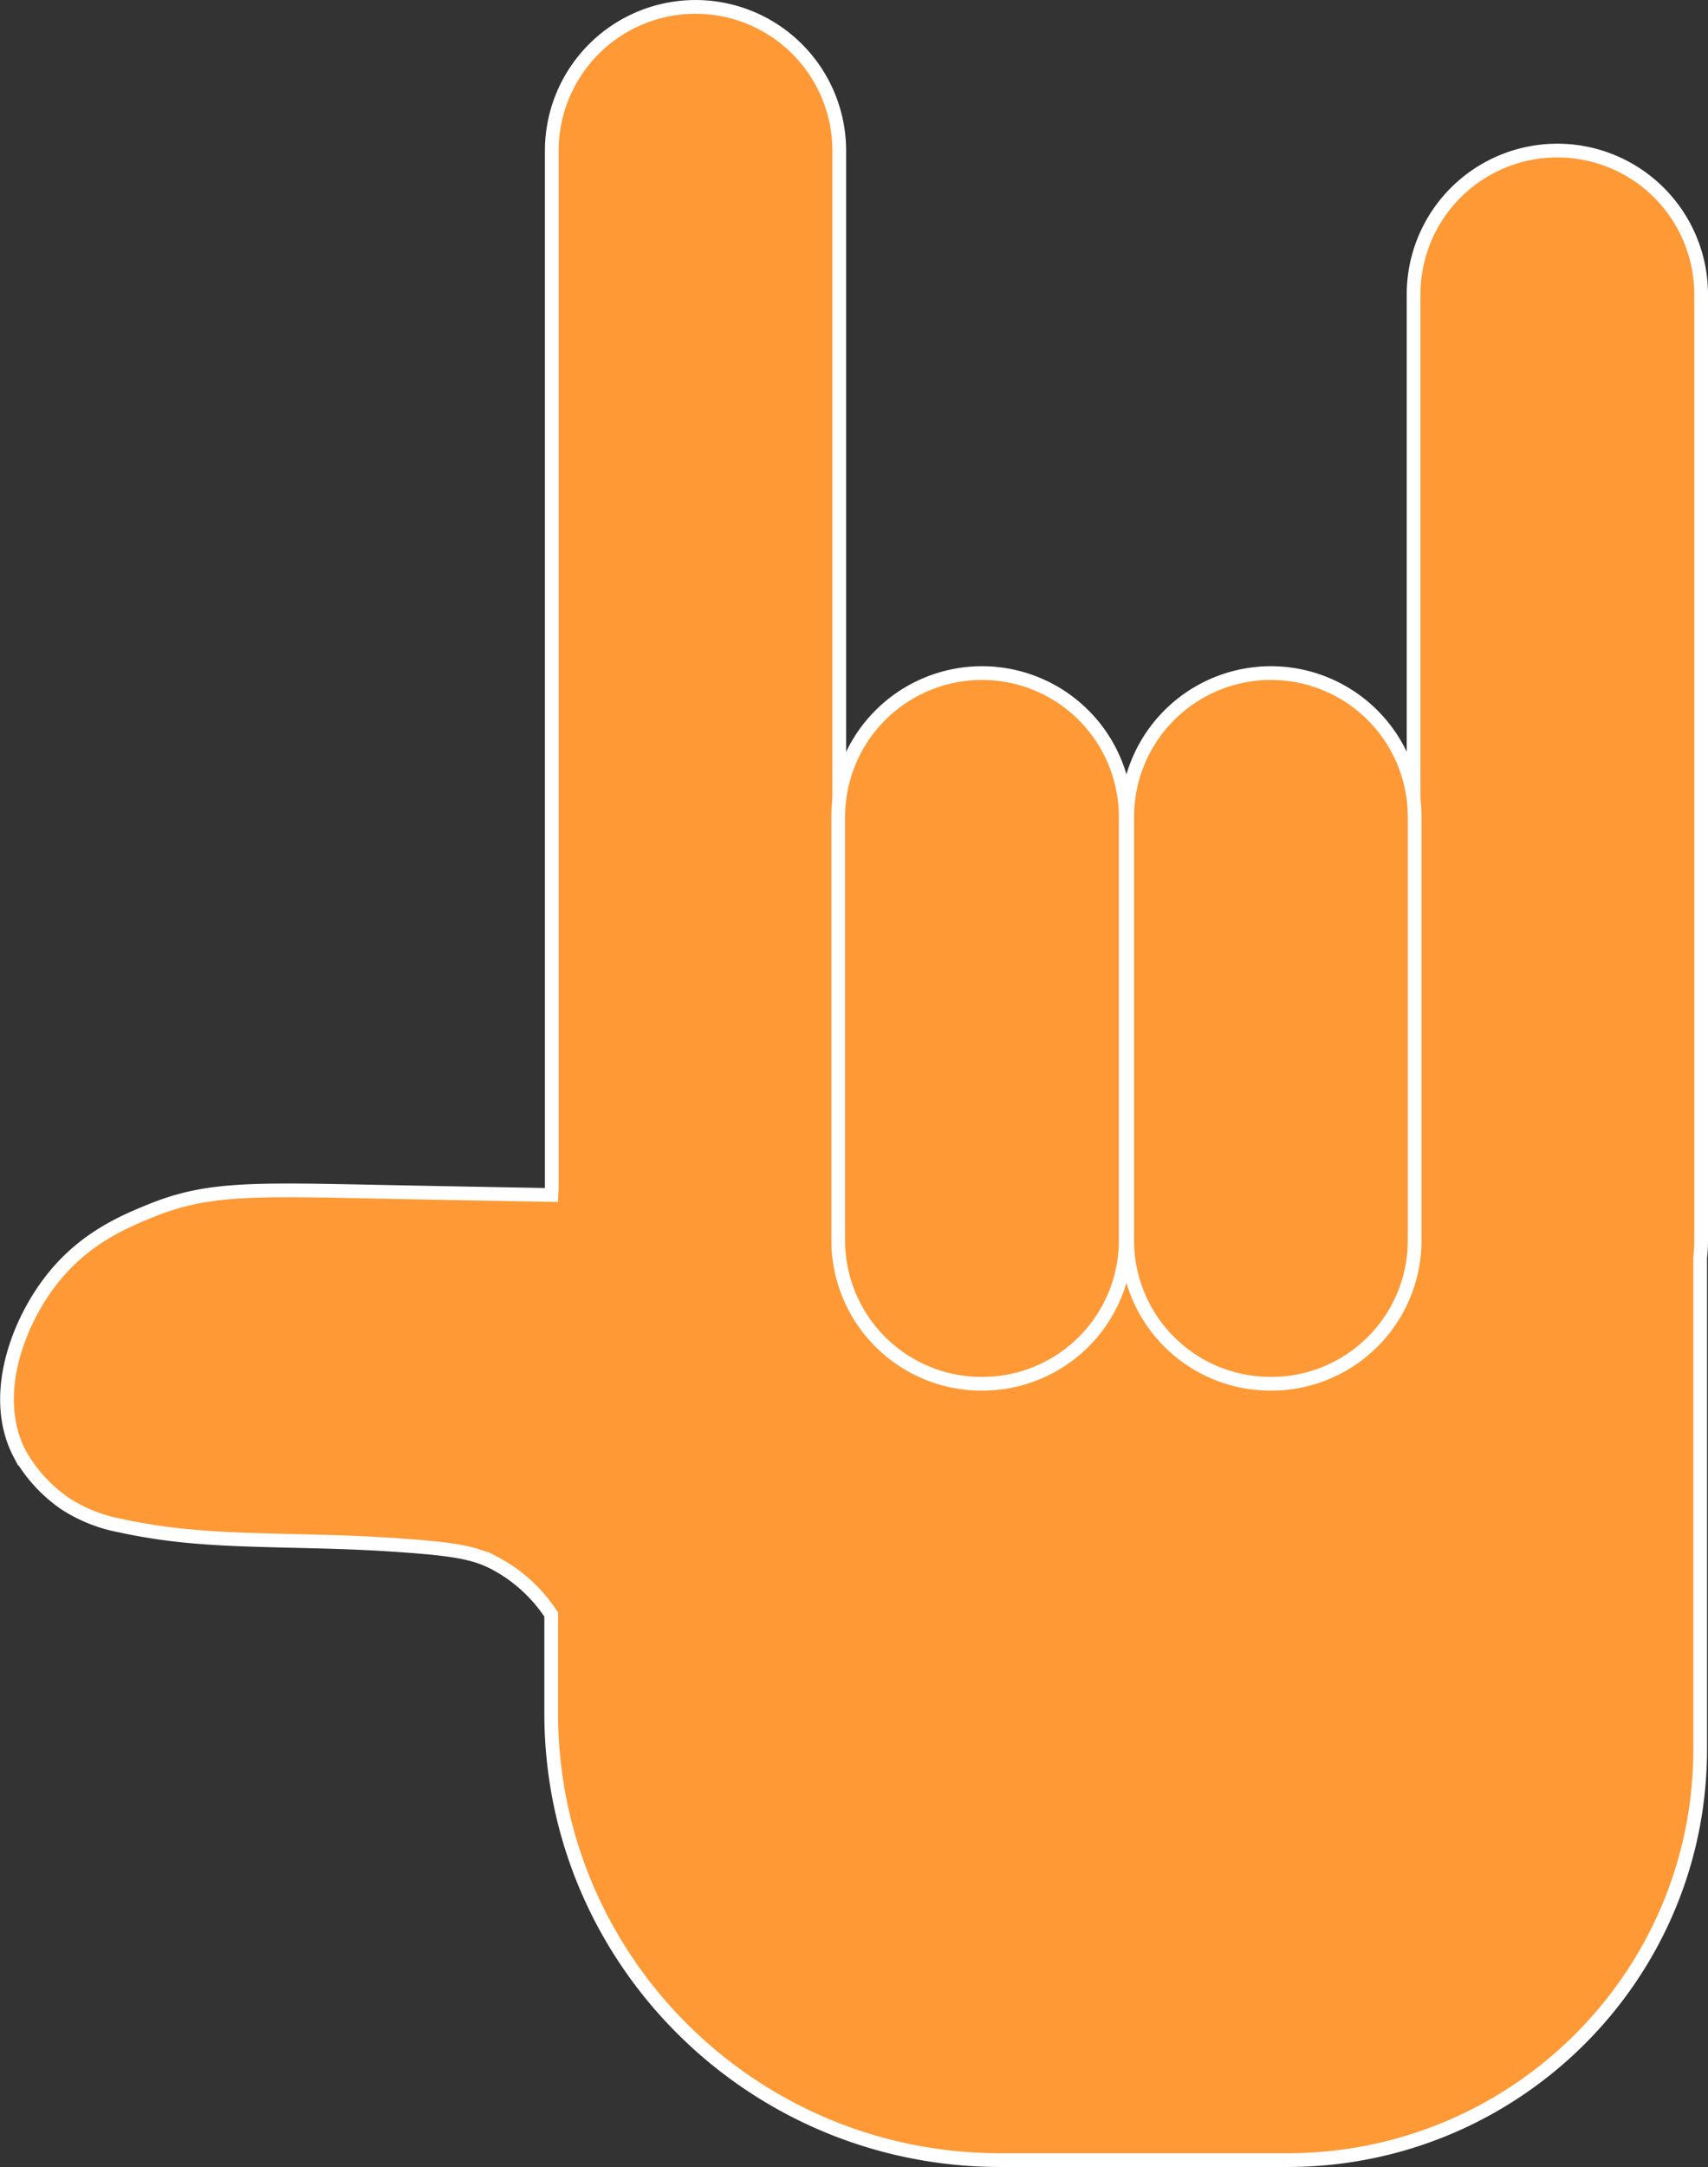
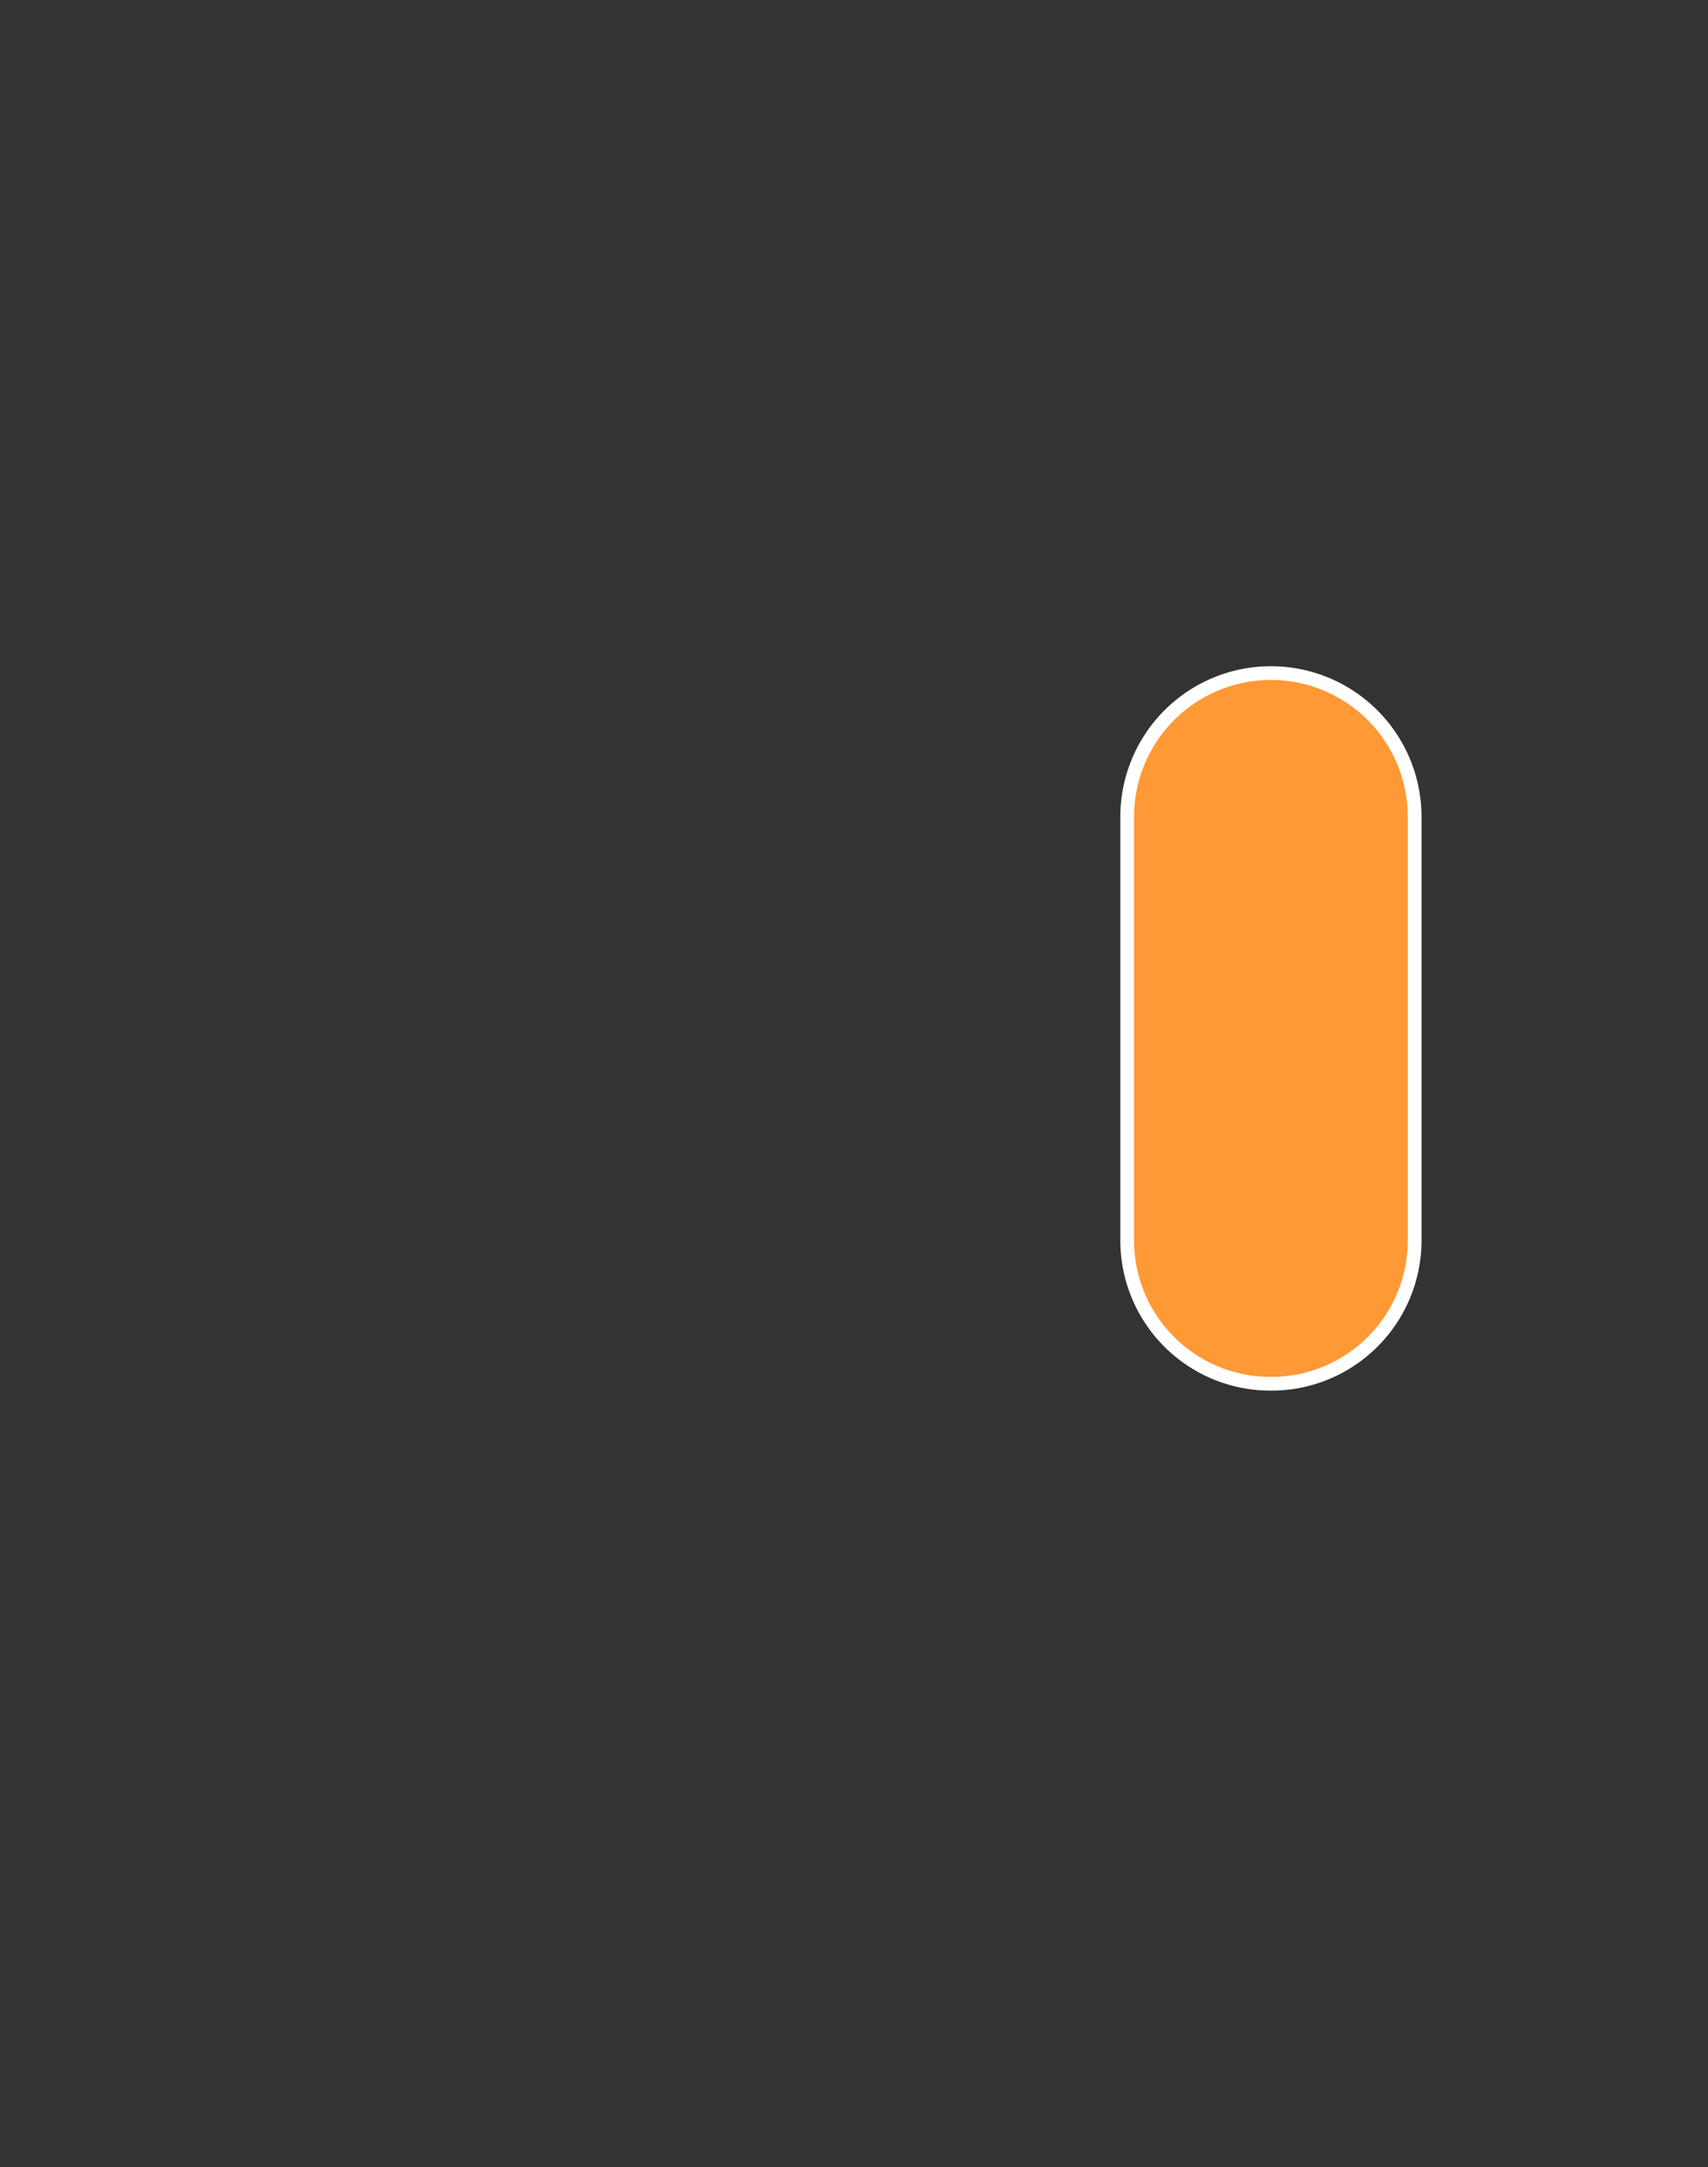
<svg xmlns="http://www.w3.org/2000/svg" width="373.031" height="473" viewBox="0 0 373.031 473">
  <rect x="0" y="0" width="373.031" height="473" fill="#333333" stroke="none" />
  <g id="Group_27847" data-name="Group 27847" transform="translate(1.531 1.5)">
    <g id="Group_27618" data-name="Group 27618" transform="translate(0)">
-       <path id="Union_811" data-name="Union 811" d="M90.375,0C40.579,0,.213,40.141.213,89.658V197.038A31.436,31.436,0,0,0,0,200.668V407.234a31.4,31.4,0,0,0,62.8,0V232.26H188.238V438.78a31.391,31.391,0,0,0,62.781,0V211.927c.035-.42.063-.841.078-1.266,18.281.326,31.419.582,37.725.709,27.957.561,37.55.826,49.793-4.151,5.735-2.328,14.075-5.839,20.953-14.193,7.988-9.689,14.318-26.285,7.6-38.976a32.491,32.491,0,0,0-9.93-10.8,33.512,33.512,0,0,0-12.128-4.781c-11.643-2.524-21.631-2.909-34.272-3.233-10.507-.268-16.438-.337-26.206-1-12.647-.86-16.819-1.71-21.126-3.919a33.4,33.4,0,0,1-12.362-11.236V97.5c0-53.843-43.9-97.5-98.063-97.5Z" transform="translate(370 470) rotate(180)" fill="#fe9935" stroke="#fff" stroke-width="3" />
      <path id="Path_84435" data-name="Path 84435" d="M86.9,284.855h0A31.3,31.3,0,0,0,118.29,253.64V161.124a31.392,31.392,0,0,0-62.784,0V253.64A31.3,31.3,0,0,0,86.9,284.855" transform="translate(189.144 15.688)" fill="#fe9935" stroke="#fff" stroke-width="3" />
-       <path id="Path_84436" data-name="Path 84436" d="M142.889,284.855h0a31.3,31.3,0,0,0,31.391-31.215V161.124a31.392,31.392,0,0,0-62.784,0V253.64a31.3,31.3,0,0,0,31.391,31.215" transform="translate(70.047 15.688)" fill="#fe9935" stroke="#fff" stroke-width="3" />
    </g>
  </g>
</svg>